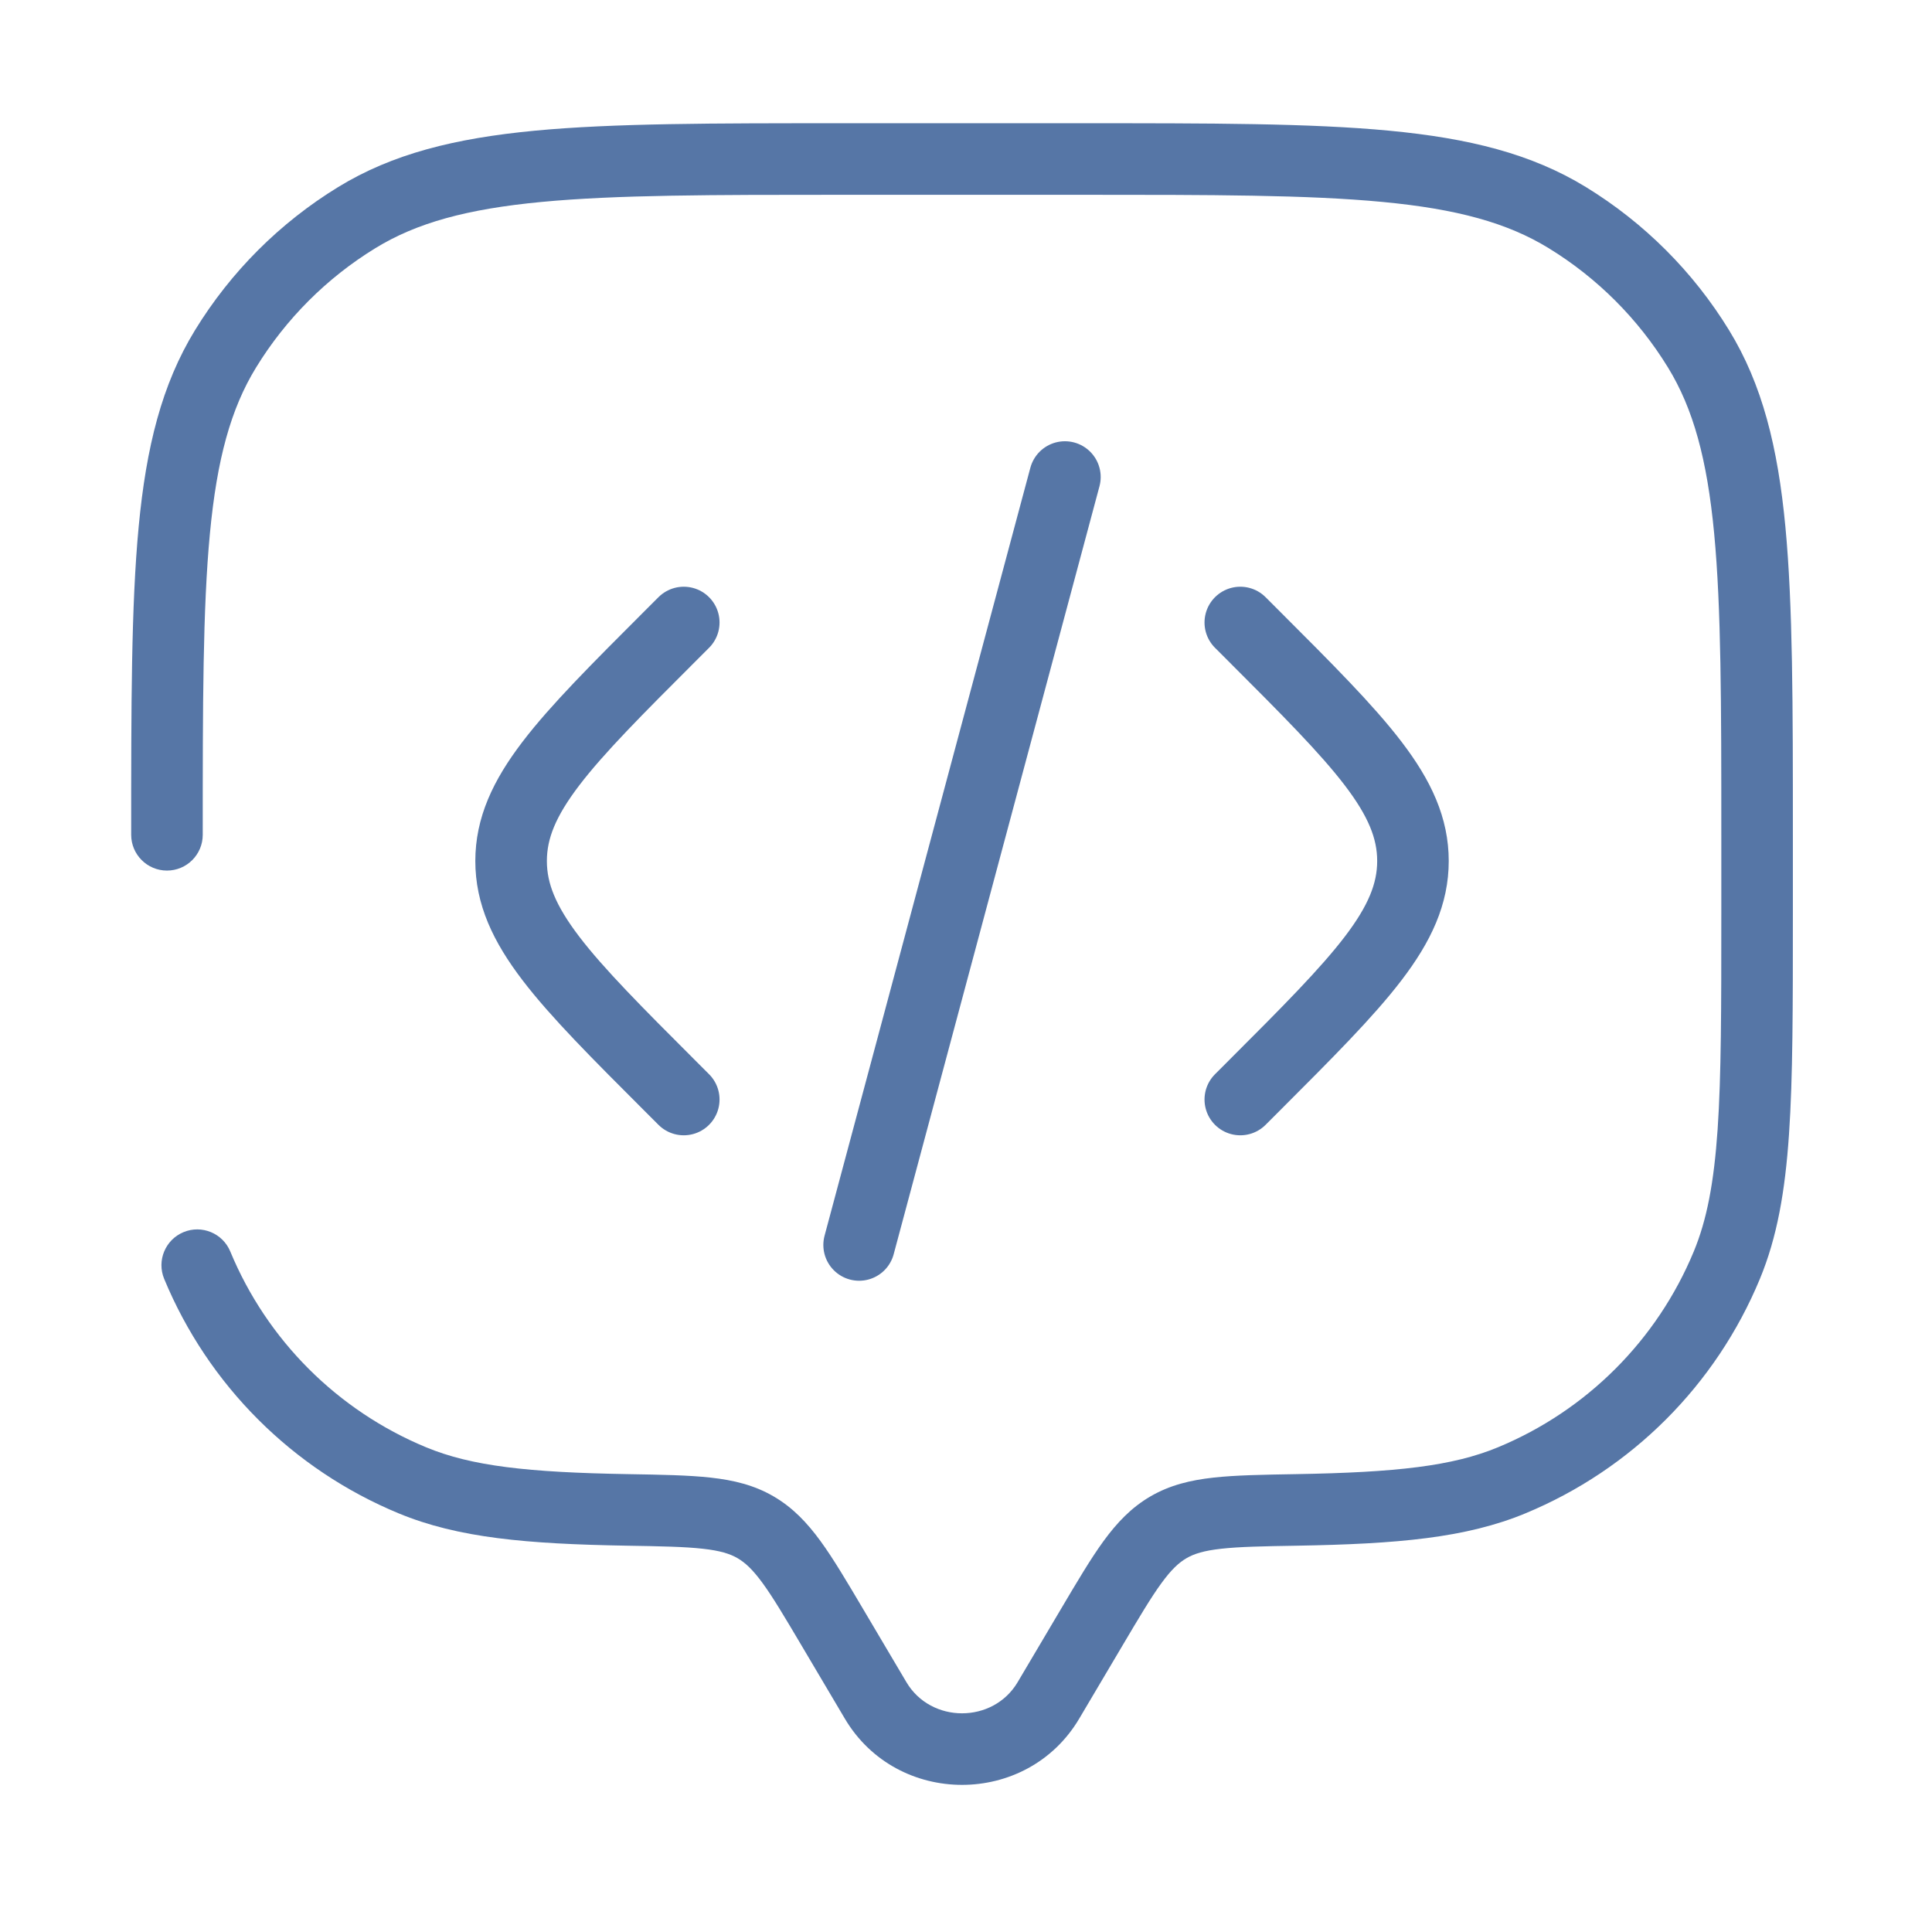
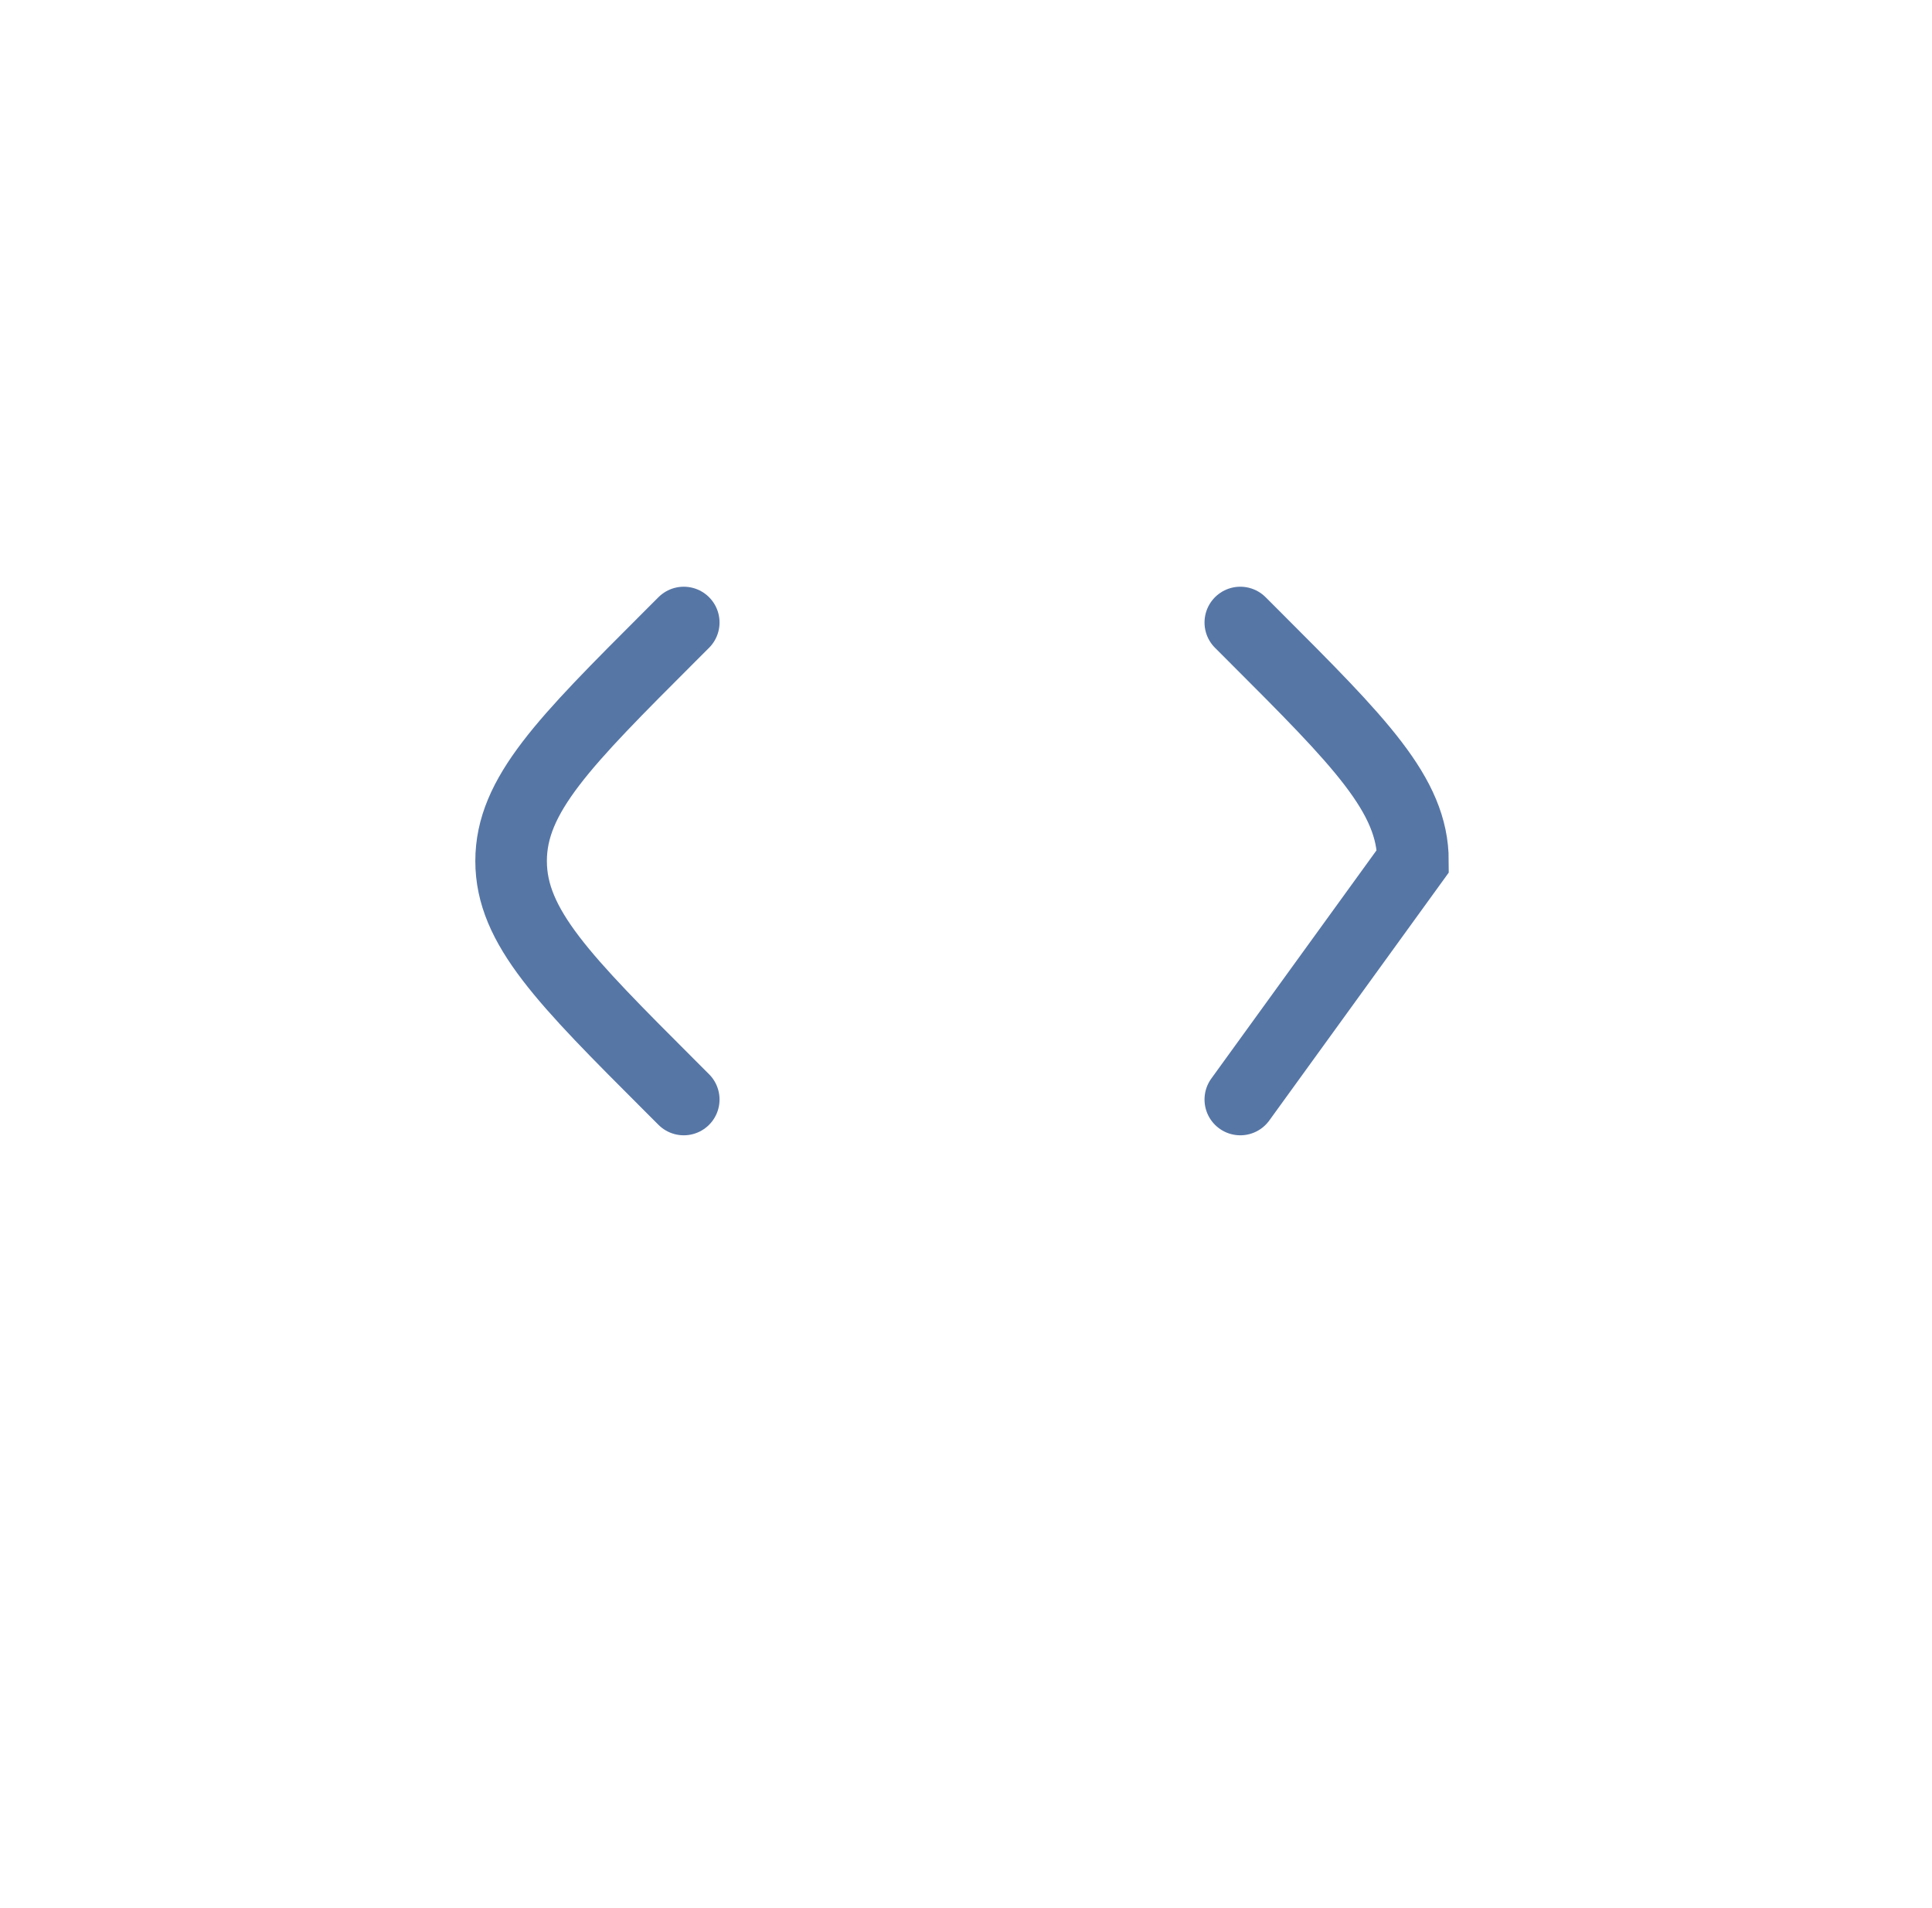
<svg xmlns="http://www.w3.org/2000/svg" width="81" height="80" viewBox="0 0 81 80" fill="none">
-   <path d="M43.956 71.292L45.247 72.056L45.247 72.056L43.956 71.292ZM45.763 68.239L44.472 67.475L44.472 67.475L45.763 68.239ZM34.904 68.239L33.613 69.003L33.613 69.003L34.904 68.239ZM36.711 71.292L38.002 70.528L38.002 70.528L36.711 71.292ZM5.5 35C5.5 35.828 6.172 36.5 7 36.5C7.829 36.5 8.5 35.828 8.5 35H5.5ZM9.655 52.471C9.338 51.705 8.46 51.342 7.695 51.659C6.93 51.976 6.566 52.853 6.883 53.619L9.655 52.471ZM26.299 63.305L26.273 64.805L26.273 64.805L26.299 63.305ZM17.289 62.065L16.715 63.45L16.715 63.45L17.289 62.065ZM72.398 53.045L73.784 53.619L73.784 53.619L72.398 53.045ZM54.368 63.305L54.342 61.805L54.342 61.805L54.368 63.305ZM63.378 62.065L63.952 63.45L63.952 63.45L63.378 62.065ZM65.709 9.123L64.925 10.402L64.925 10.402L65.709 9.123ZM71.211 14.625L72.49 13.841L72.49 13.841L71.211 14.625ZM14.959 9.123L14.175 7.844L14.175 7.844L14.959 9.123ZM9.456 14.625L8.177 13.841L8.177 13.841L9.456 14.625ZM31.676 64.033L32.43 62.736L32.43 62.736L31.676 64.033ZM45.247 72.056L47.054 69.003L44.472 67.475L42.665 70.528L45.247 72.056ZM33.613 69.003L35.42 72.056L38.002 70.528L36.195 67.475L33.613 69.003ZM42.665 70.528C41.635 72.268 39.032 72.268 38.002 70.528L35.42 72.056C37.612 75.759 43.055 75.759 45.247 72.056L42.665 70.528ZM35.334 8.167H45.334V5.167H35.334V8.167ZM72.167 35V38.333H75.167V35H72.167ZM26.325 61.805C22.14 61.733 19.775 61.471 17.863 60.679L16.715 63.45C19.205 64.482 22.089 64.733 26.273 64.805L26.325 61.805ZM6.883 53.619C8.727 58.07 12.264 61.607 16.715 63.45L17.863 60.679C14.147 59.139 11.194 56.187 9.655 52.471L6.883 53.619ZM72.167 38.333C72.167 42.237 72.166 45.089 72.012 47.35C71.858 49.598 71.558 51.153 71.012 52.471L73.784 53.619C74.507 51.874 74.841 49.955 75.005 47.555C75.168 45.167 75.167 42.196 75.167 38.333H72.167ZM54.394 64.805C58.578 64.733 61.462 64.482 63.952 63.45L62.804 60.679C60.893 61.471 58.527 61.733 54.342 61.805L54.394 64.805ZM71.012 52.471C69.473 56.187 66.52 59.139 62.804 60.679L63.952 63.45C68.404 61.607 71.94 58.07 73.784 53.619L71.012 52.471ZM45.334 8.167C50.818 8.167 54.827 8.168 57.968 8.467C61.087 8.763 63.196 9.342 64.925 10.402L66.492 7.844C64.213 6.447 61.59 5.798 58.252 5.48C54.936 5.165 50.76 5.167 45.334 5.167V8.167ZM75.167 35C75.167 29.573 75.168 25.398 74.853 22.082C74.536 18.743 73.887 16.12 72.49 13.841L69.932 15.409C70.991 17.137 71.57 19.247 71.867 22.366C72.165 25.507 72.167 29.515 72.167 35H75.167ZM64.925 10.402C66.966 11.652 68.681 13.368 69.932 15.409L72.49 13.841C70.992 11.397 68.937 9.342 66.492 7.844L64.925 10.402ZM35.334 5.167C29.907 5.167 25.732 5.165 22.415 5.48C19.077 5.798 16.454 6.447 14.175 7.844L15.742 10.402C17.471 9.342 19.58 8.763 22.699 8.467C25.841 8.168 29.849 8.167 35.334 8.167V5.167ZM8.5 35C8.5 29.515 8.502 25.507 8.801 22.366C9.097 19.247 9.676 17.137 10.735 15.409L8.177 13.841C6.781 16.12 6.131 18.743 5.814 22.082C5.499 25.398 5.5 29.573 5.5 35H8.5ZM14.175 7.844C11.73 9.342 9.675 11.397 8.177 13.841L10.735 15.409C11.986 13.368 13.702 11.652 15.742 10.402L14.175 7.844ZM36.195 67.475C35.509 66.316 34.942 65.355 34.399 64.61C33.837 63.84 33.236 63.205 32.43 62.736L30.922 65.329C31.242 65.516 31.554 65.8 31.975 66.377C32.414 66.98 32.898 67.795 33.613 69.003L36.195 67.475ZM26.273 64.805C27.718 64.829 28.7 64.848 29.463 64.933C30.199 65.014 30.607 65.146 30.922 65.329L32.43 62.736C31.62 62.265 30.756 62.057 29.793 61.951C28.858 61.847 27.714 61.829 26.325 61.805L26.273 64.805ZM47.054 69.003C47.769 67.795 48.253 66.98 48.693 66.377C49.113 65.8 49.425 65.516 49.745 65.329L48.237 62.736C47.431 63.205 46.83 63.84 46.268 64.61C45.725 65.355 45.158 66.316 44.472 67.475L47.054 69.003ZM54.342 61.805C52.953 61.829 51.809 61.847 50.874 61.951C49.911 62.057 49.047 62.265 48.237 62.736L49.745 65.329C50.06 65.146 50.468 65.014 51.204 64.933C51.968 64.848 52.949 64.829 54.394 64.805L54.342 61.805Z" fill="#5676A6" />
-   <path d="M52 26.099L52.572 26.671C57.017 31.115 59.239 33.337 59.239 36.099C59.239 38.86 57.017 41.082 52.572 45.527L52 46.099" stroke="#5676A6" stroke-width="3" stroke-linecap="round" />
-   <path d="M44.647 20L40.333 36.099L36.019 52.197" stroke="#5676A6" stroke-width="3" stroke-linecap="round" />
+   <path d="M52 26.099L52.572 26.671C57.017 31.115 59.239 33.337 59.239 36.099L52 46.099" stroke="#5676A6" stroke-width="3" stroke-linecap="round" />
  <path d="M28.667 26.099L28.095 26.671C23.65 31.115 21.428 33.337 21.428 36.099C21.428 38.86 23.65 41.082 28.095 45.527L28.667 46.099" stroke="#5676A6" stroke-width="3" stroke-linecap="round" />
</svg>